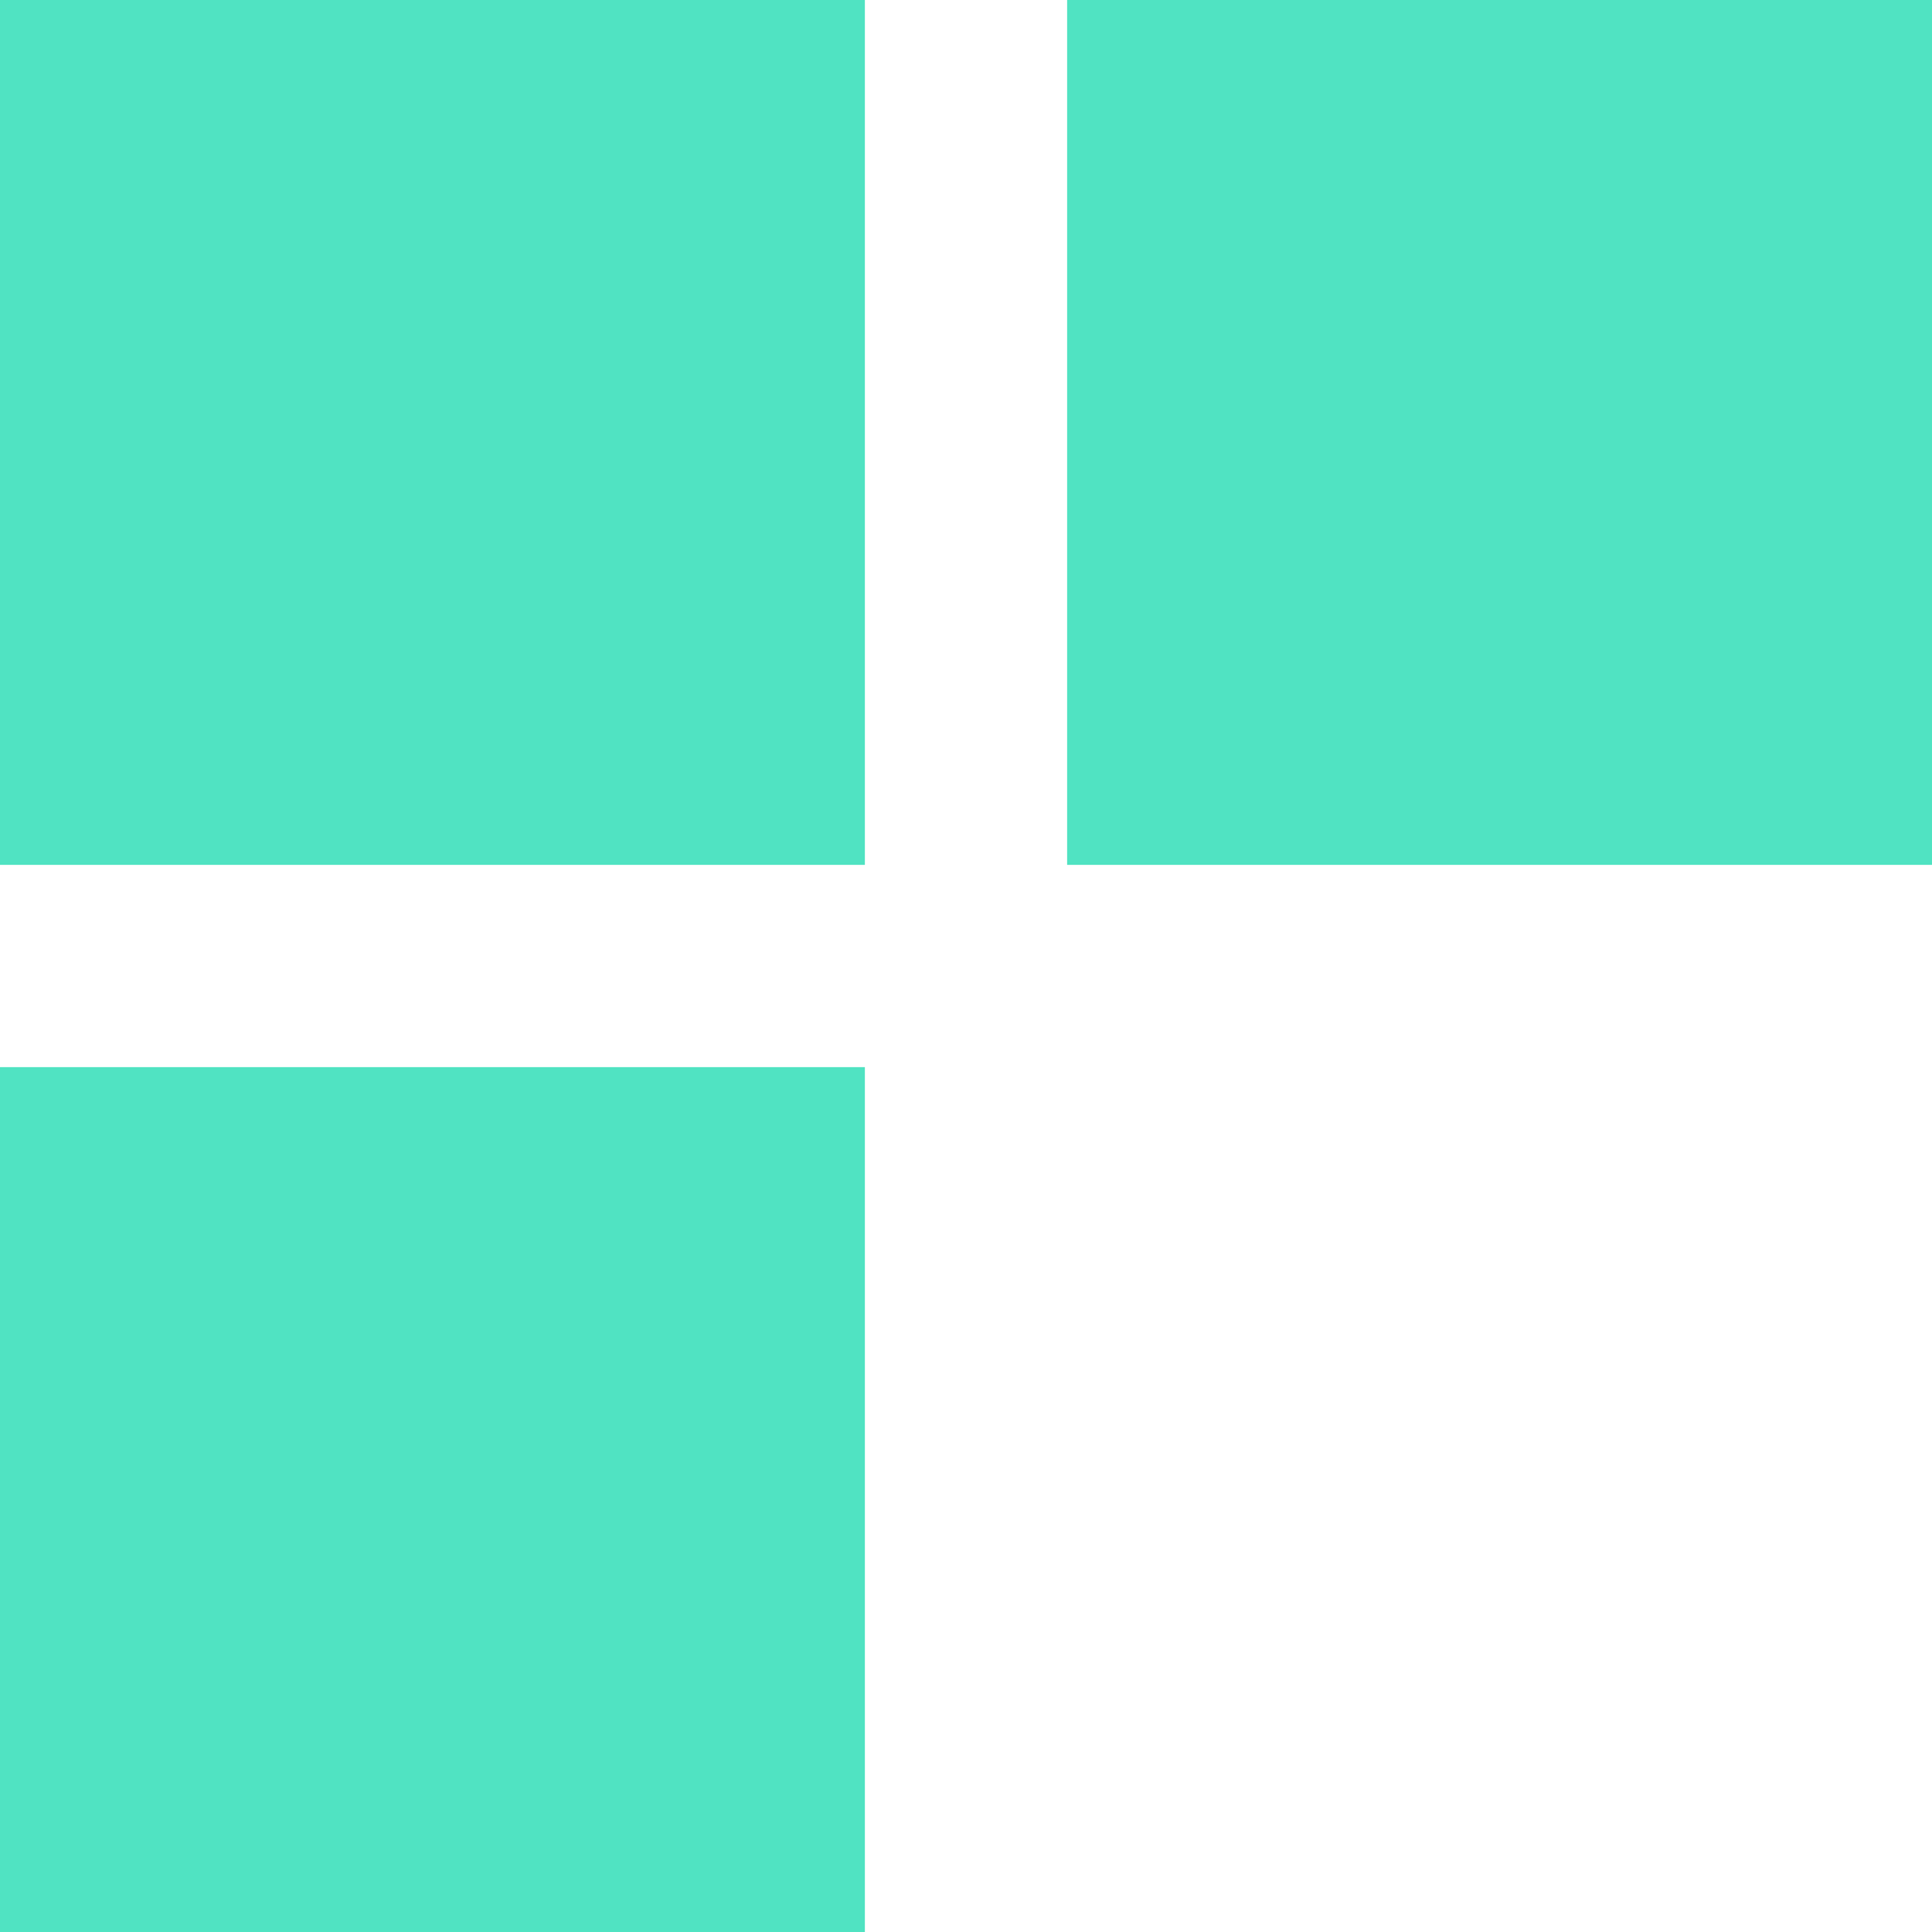
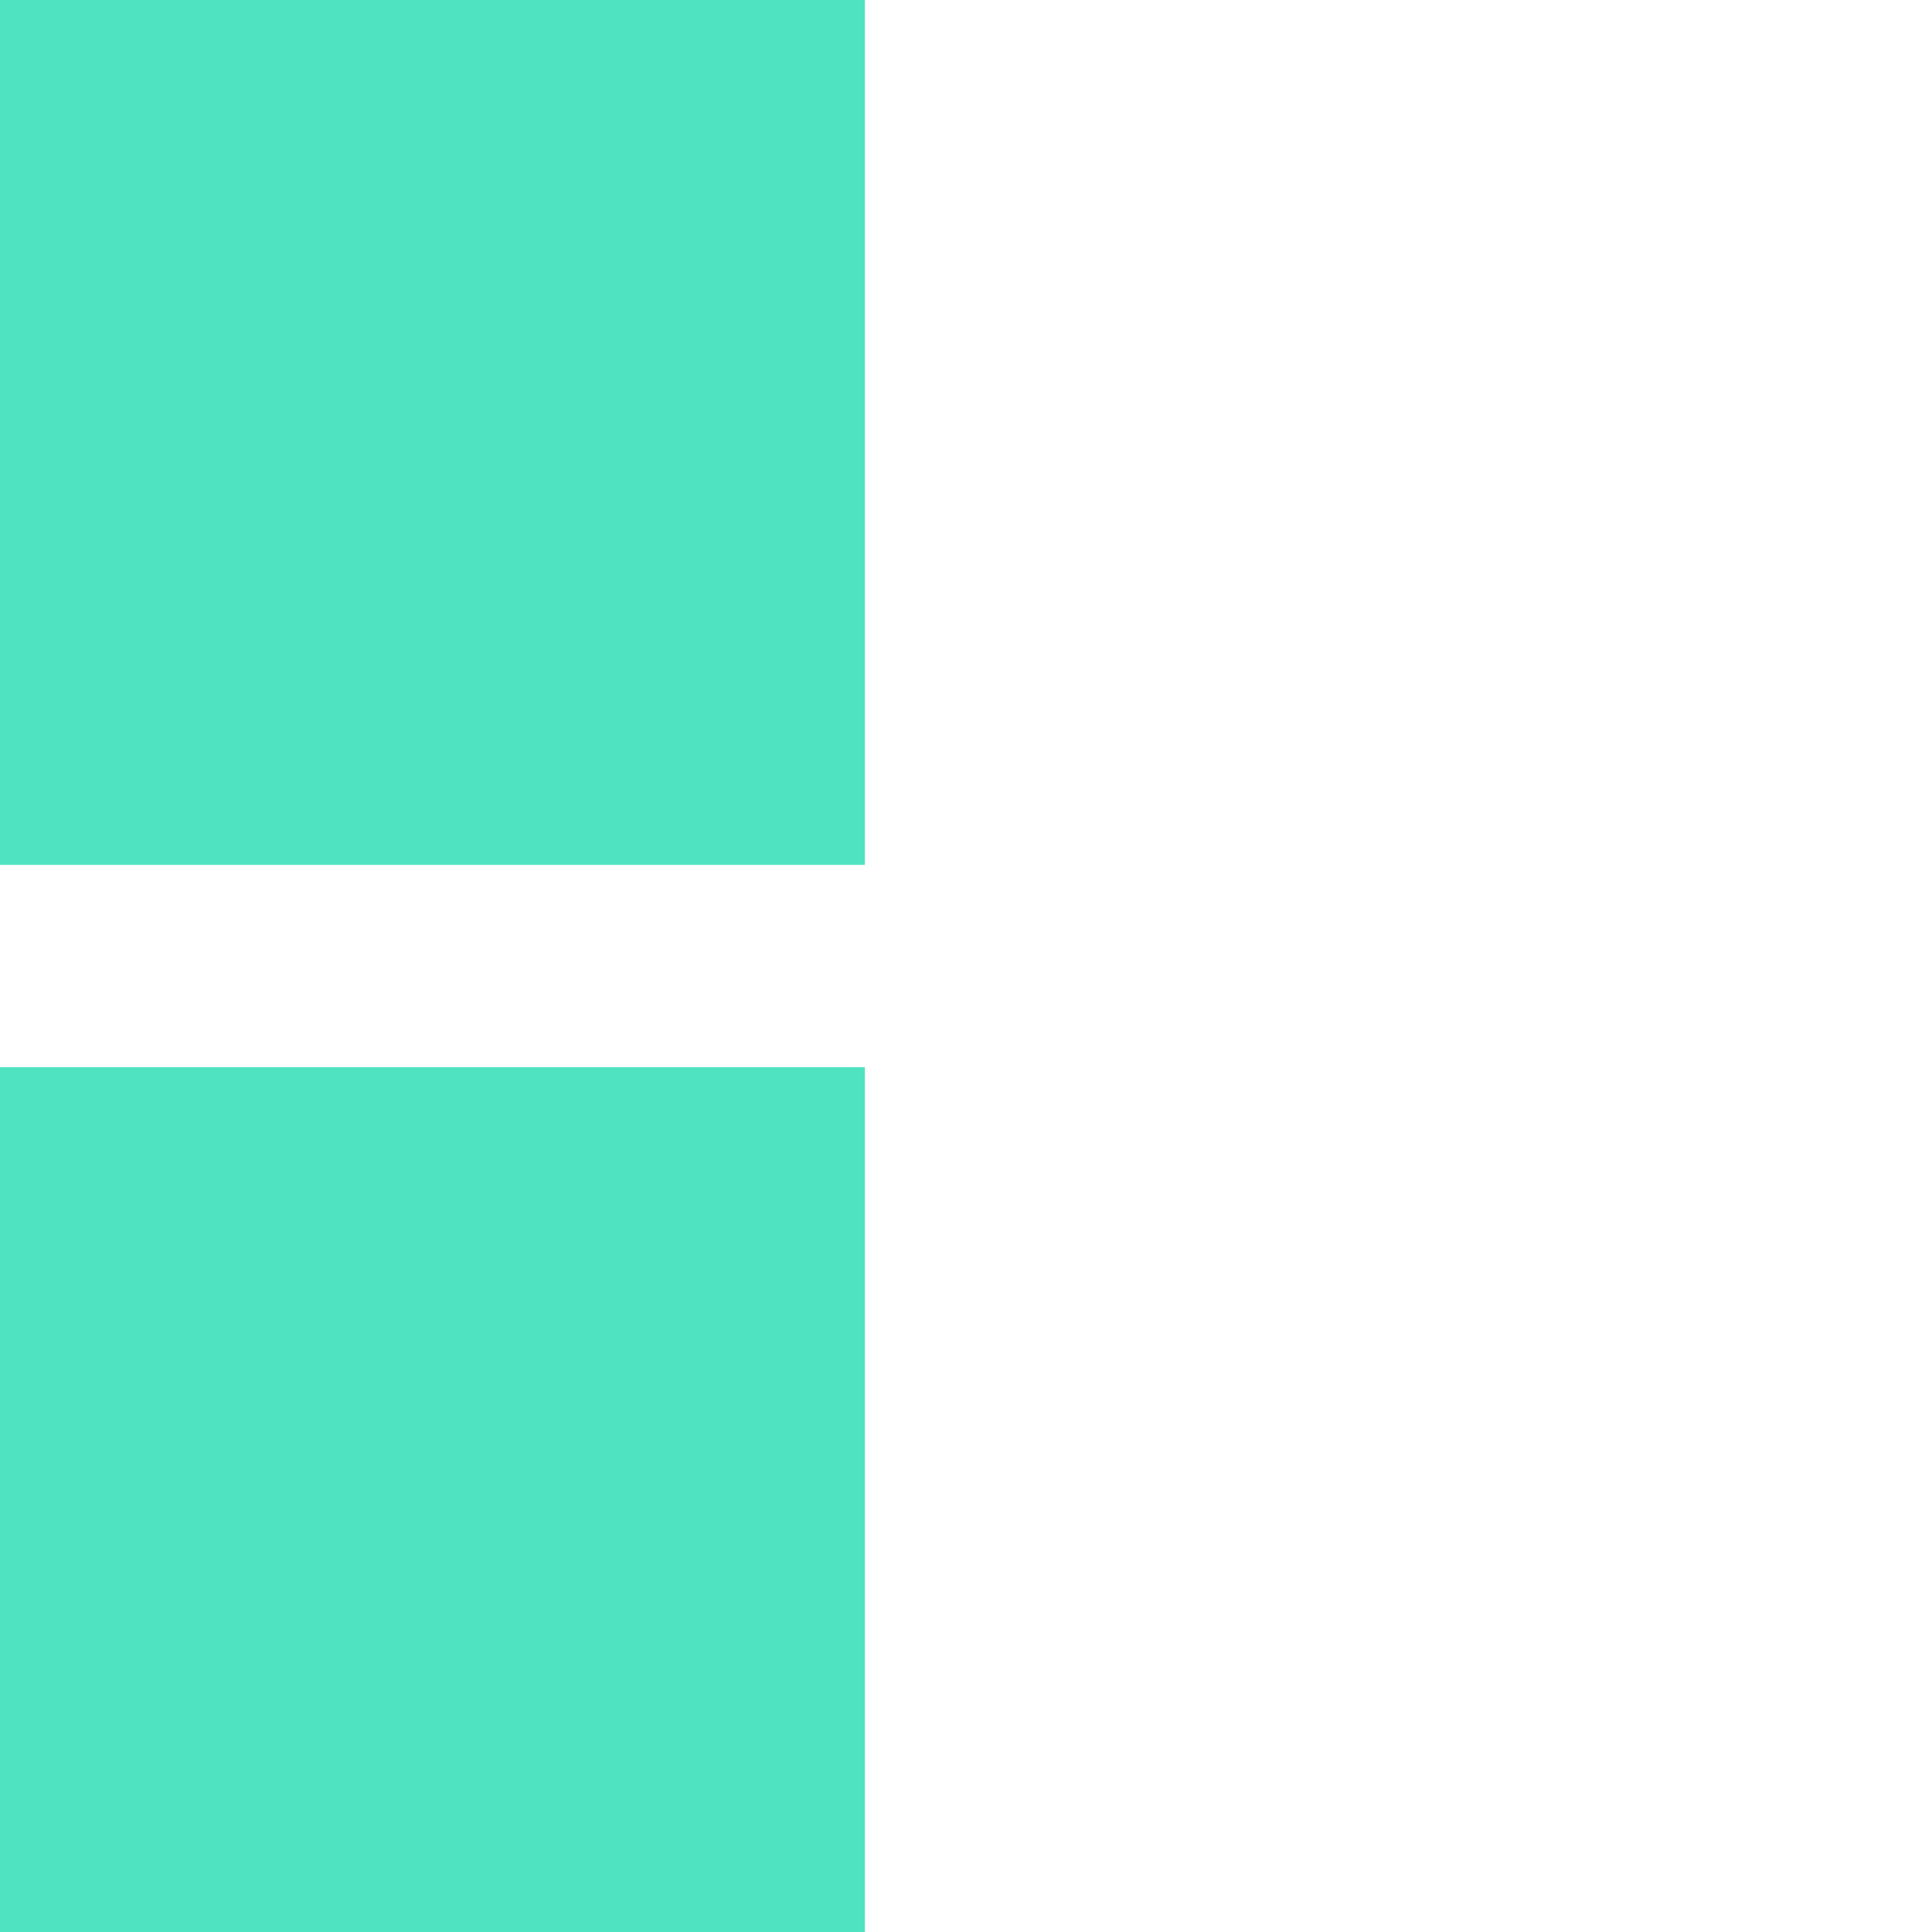
<svg xmlns="http://www.w3.org/2000/svg" width="32" height="32" viewBox="0 0 32 32" fill="none">
-   <path fill-rule="evenodd" clip-rule="evenodd" d="M0 0H14.325V14.325H0V0ZM17.675 0H32V14.325H17.675V0ZM14.325 17.675H0V32H14.325V17.675Z" fill="#50E3C2" />
+   <path fill-rule="evenodd" clip-rule="evenodd" d="M0 0H14.325V14.325H0V0ZM17.675 0H32H17.675V0ZM14.325 17.675H0V32H14.325V17.675Z" fill="#50E3C2" />
</svg>